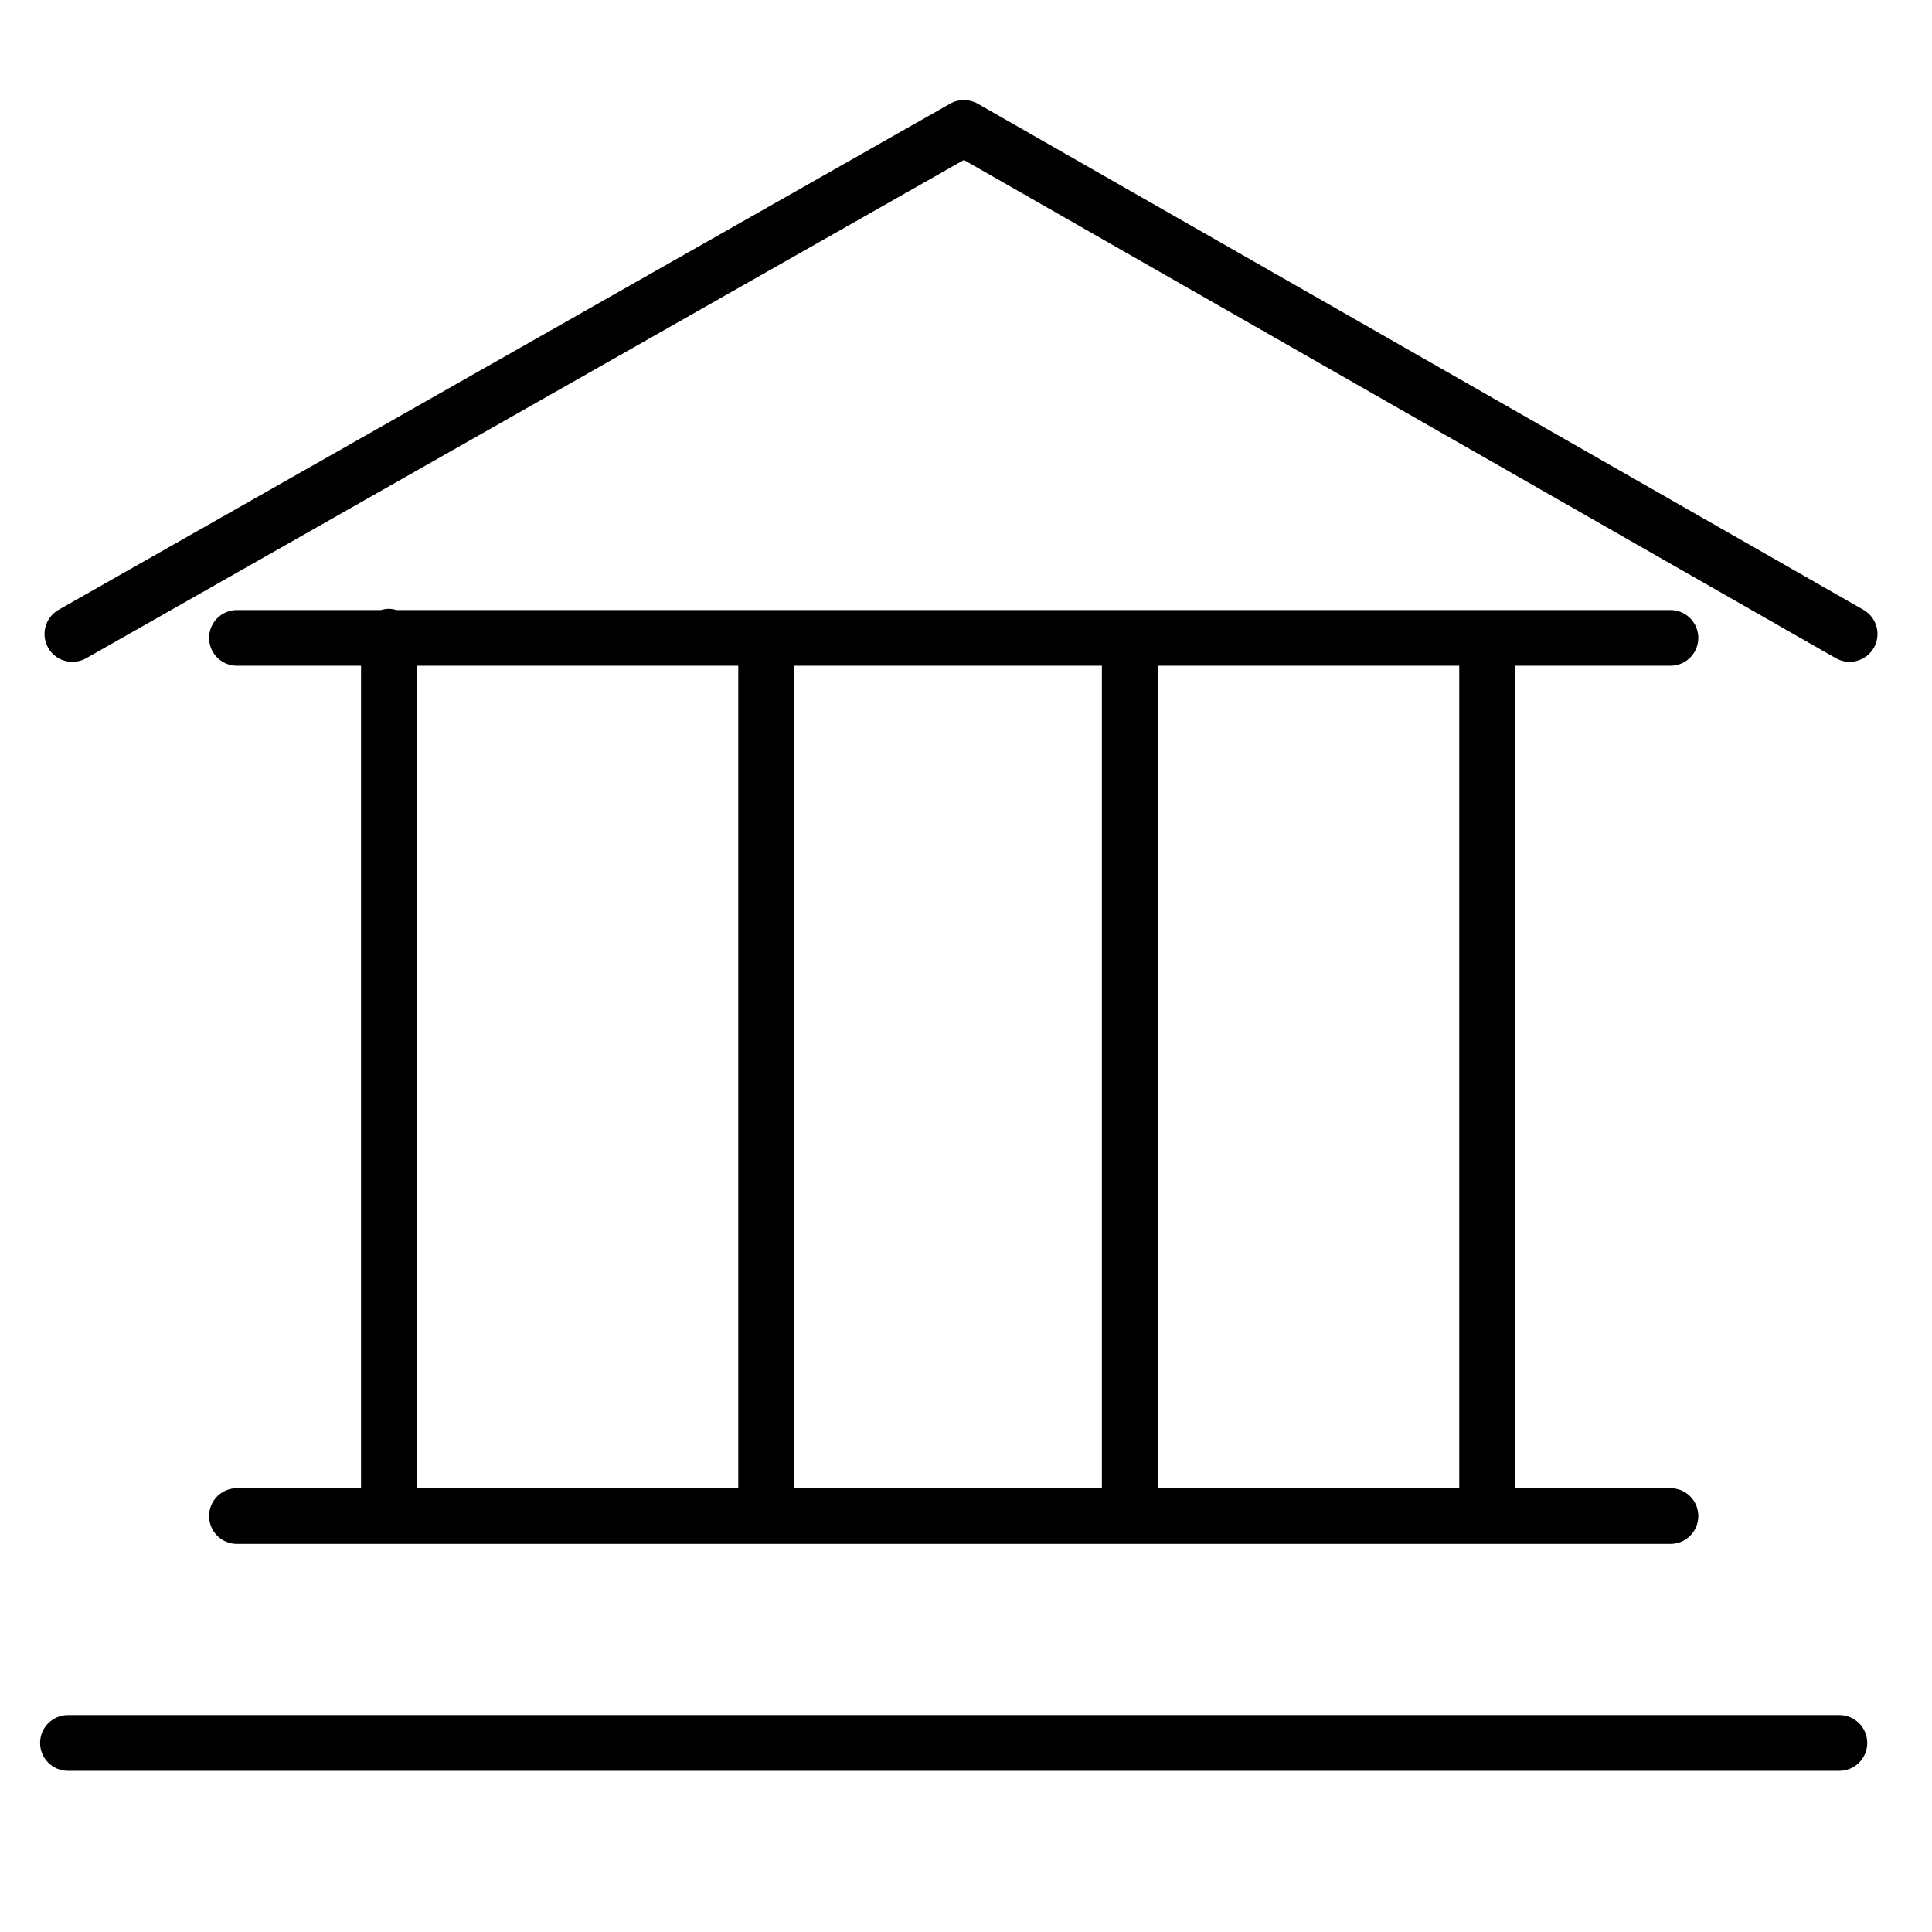
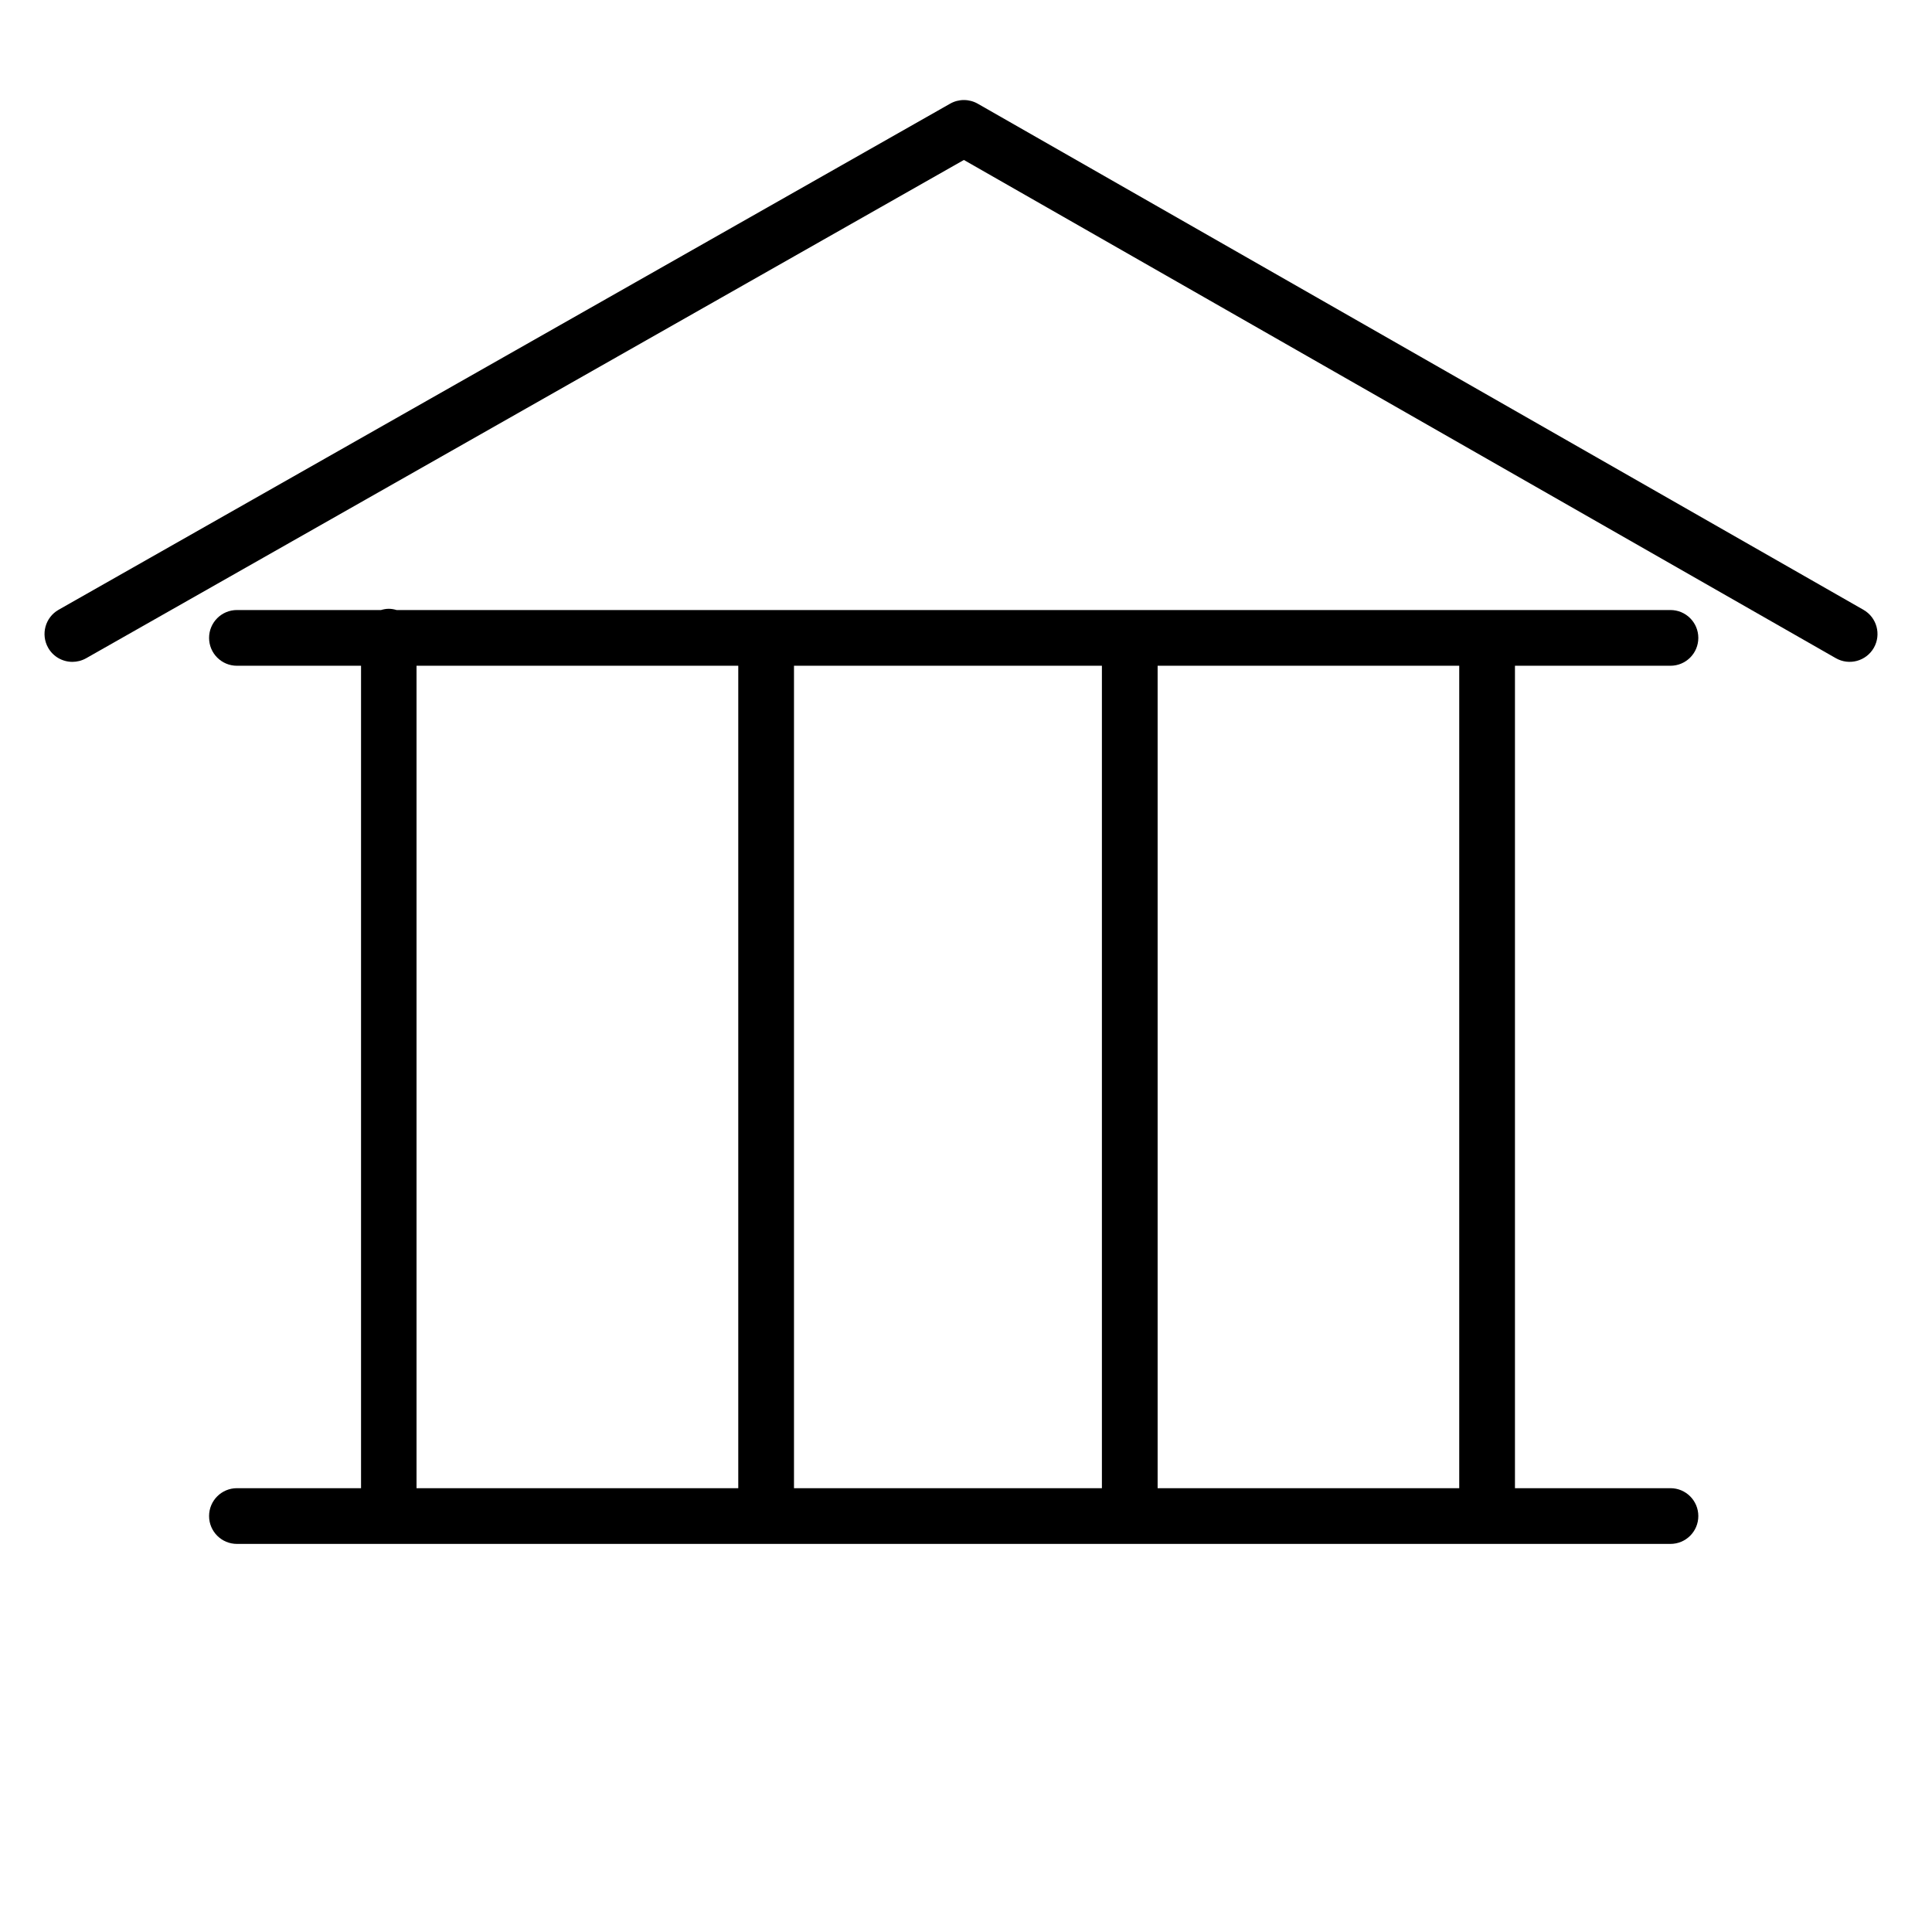
<svg xmlns="http://www.w3.org/2000/svg" width="64" height="64" viewBox="0 0 64 64" fill="none">
  <path d="M7.849 49.298C7.339 49.298 6.926 49.711 6.926 50.221C6.926 50.731 7.339 51.144 7.849 51.144H55.336C55.846 51.144 56.259 50.731 56.259 50.221C56.259 49.711 55.846 49.298 55.336 49.298H50.185V22.054H55.336C55.846 22.054 56.259 21.641 56.259 21.131C56.259 20.621 55.846 20.208 55.336 20.208H13.137C13.055 20.184 12.969 20.167 12.879 20.167C12.789 20.167 12.703 20.184 12.621 20.208H7.849C7.339 20.208 6.926 20.621 6.926 21.131C6.926 21.641 7.339 22.054 7.849 22.054H11.96V49.298H7.849ZM26.302 49.298V22.054H36.502V49.298H26.302ZM48.339 49.298H38.348V22.054H48.339V49.298ZM13.798 22.054H24.456V49.298H13.798V22.054Z" fill="black" />
-   <path d="M60.932 56.815H2.251C1.741 56.815 1.328 57.228 1.328 57.738C1.328 58.248 1.741 58.661 2.251 58.661H60.932C61.442 58.661 61.855 58.248 61.855 57.738C61.855 57.228 61.442 56.815 60.932 56.815Z" fill="black" />
  <path d="M61.73 20.201L32.389 3.435C32.106 3.274 31.758 3.273 31.475 3.434L1.942 20.199C1.499 20.451 1.344 21.014 1.595 21.458C1.765 21.758 2.077 21.925 2.399 21.925C2.553 21.925 2.709 21.886 2.854 21.805L31.93 5.299L60.814 21.803C61.255 22.055 61.819 21.903 62.073 21.46C62.326 21.017 62.172 20.454 61.73 20.201Z" fill="black" />
</svg>